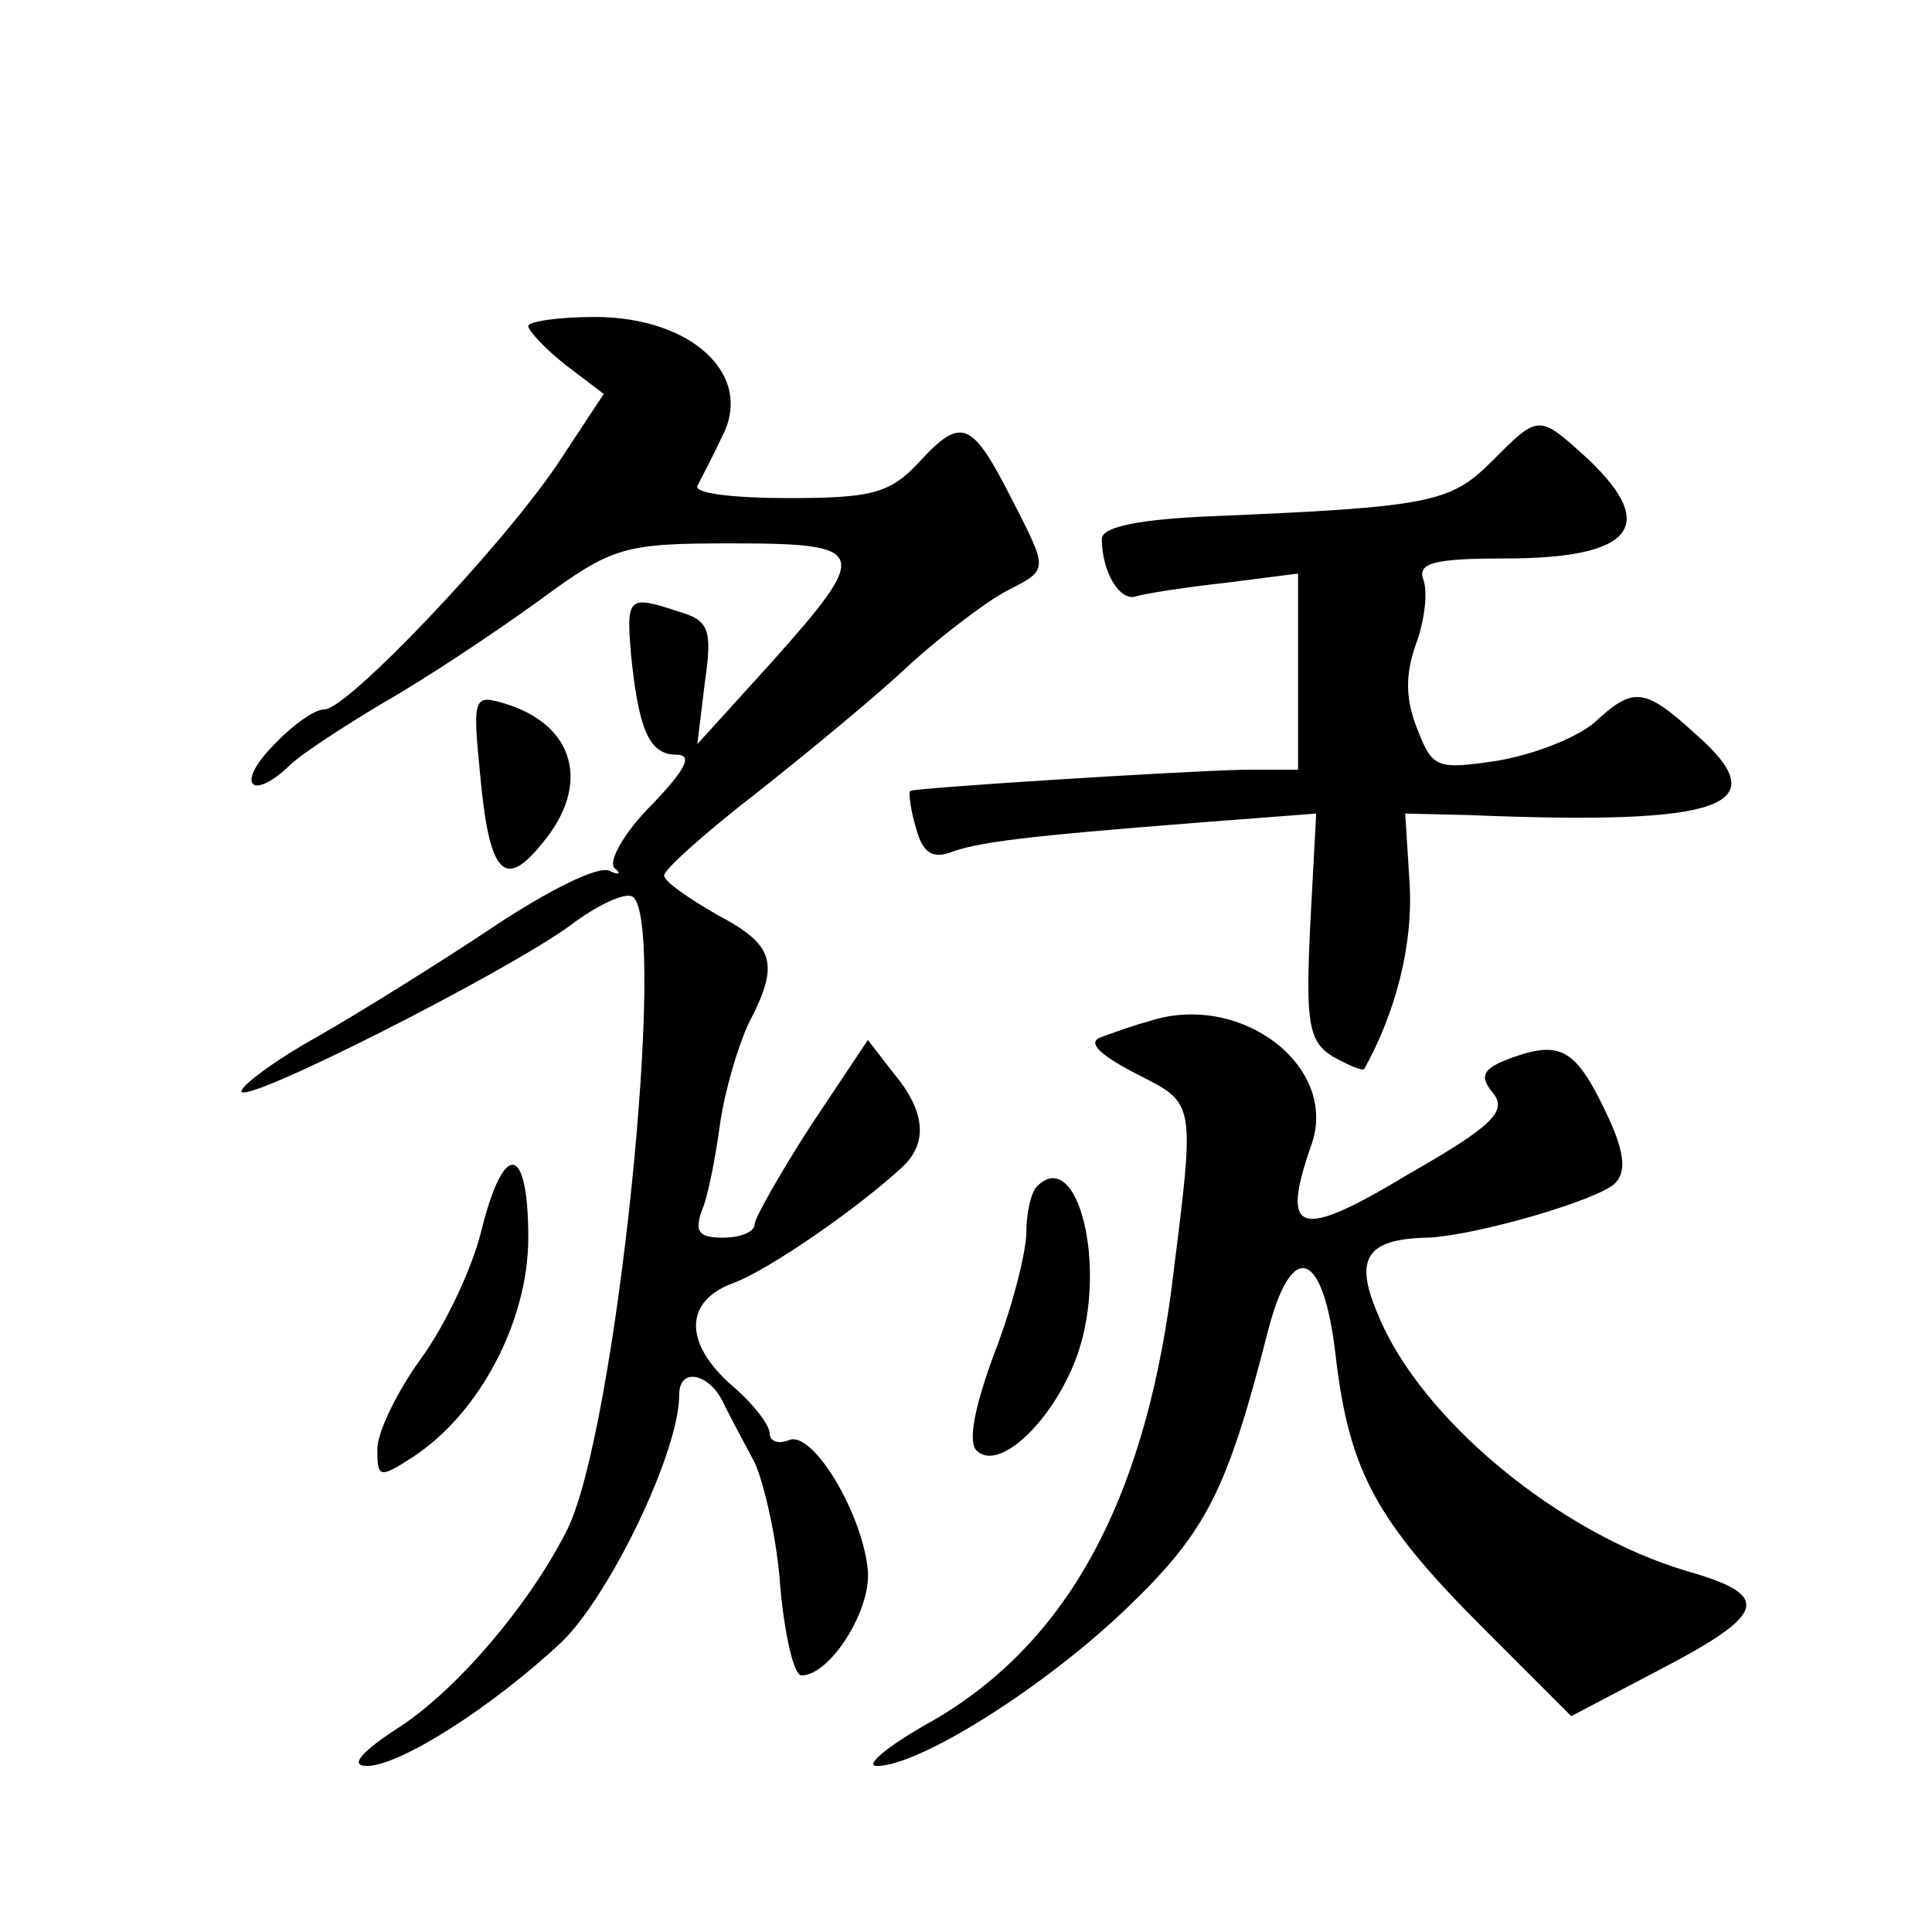
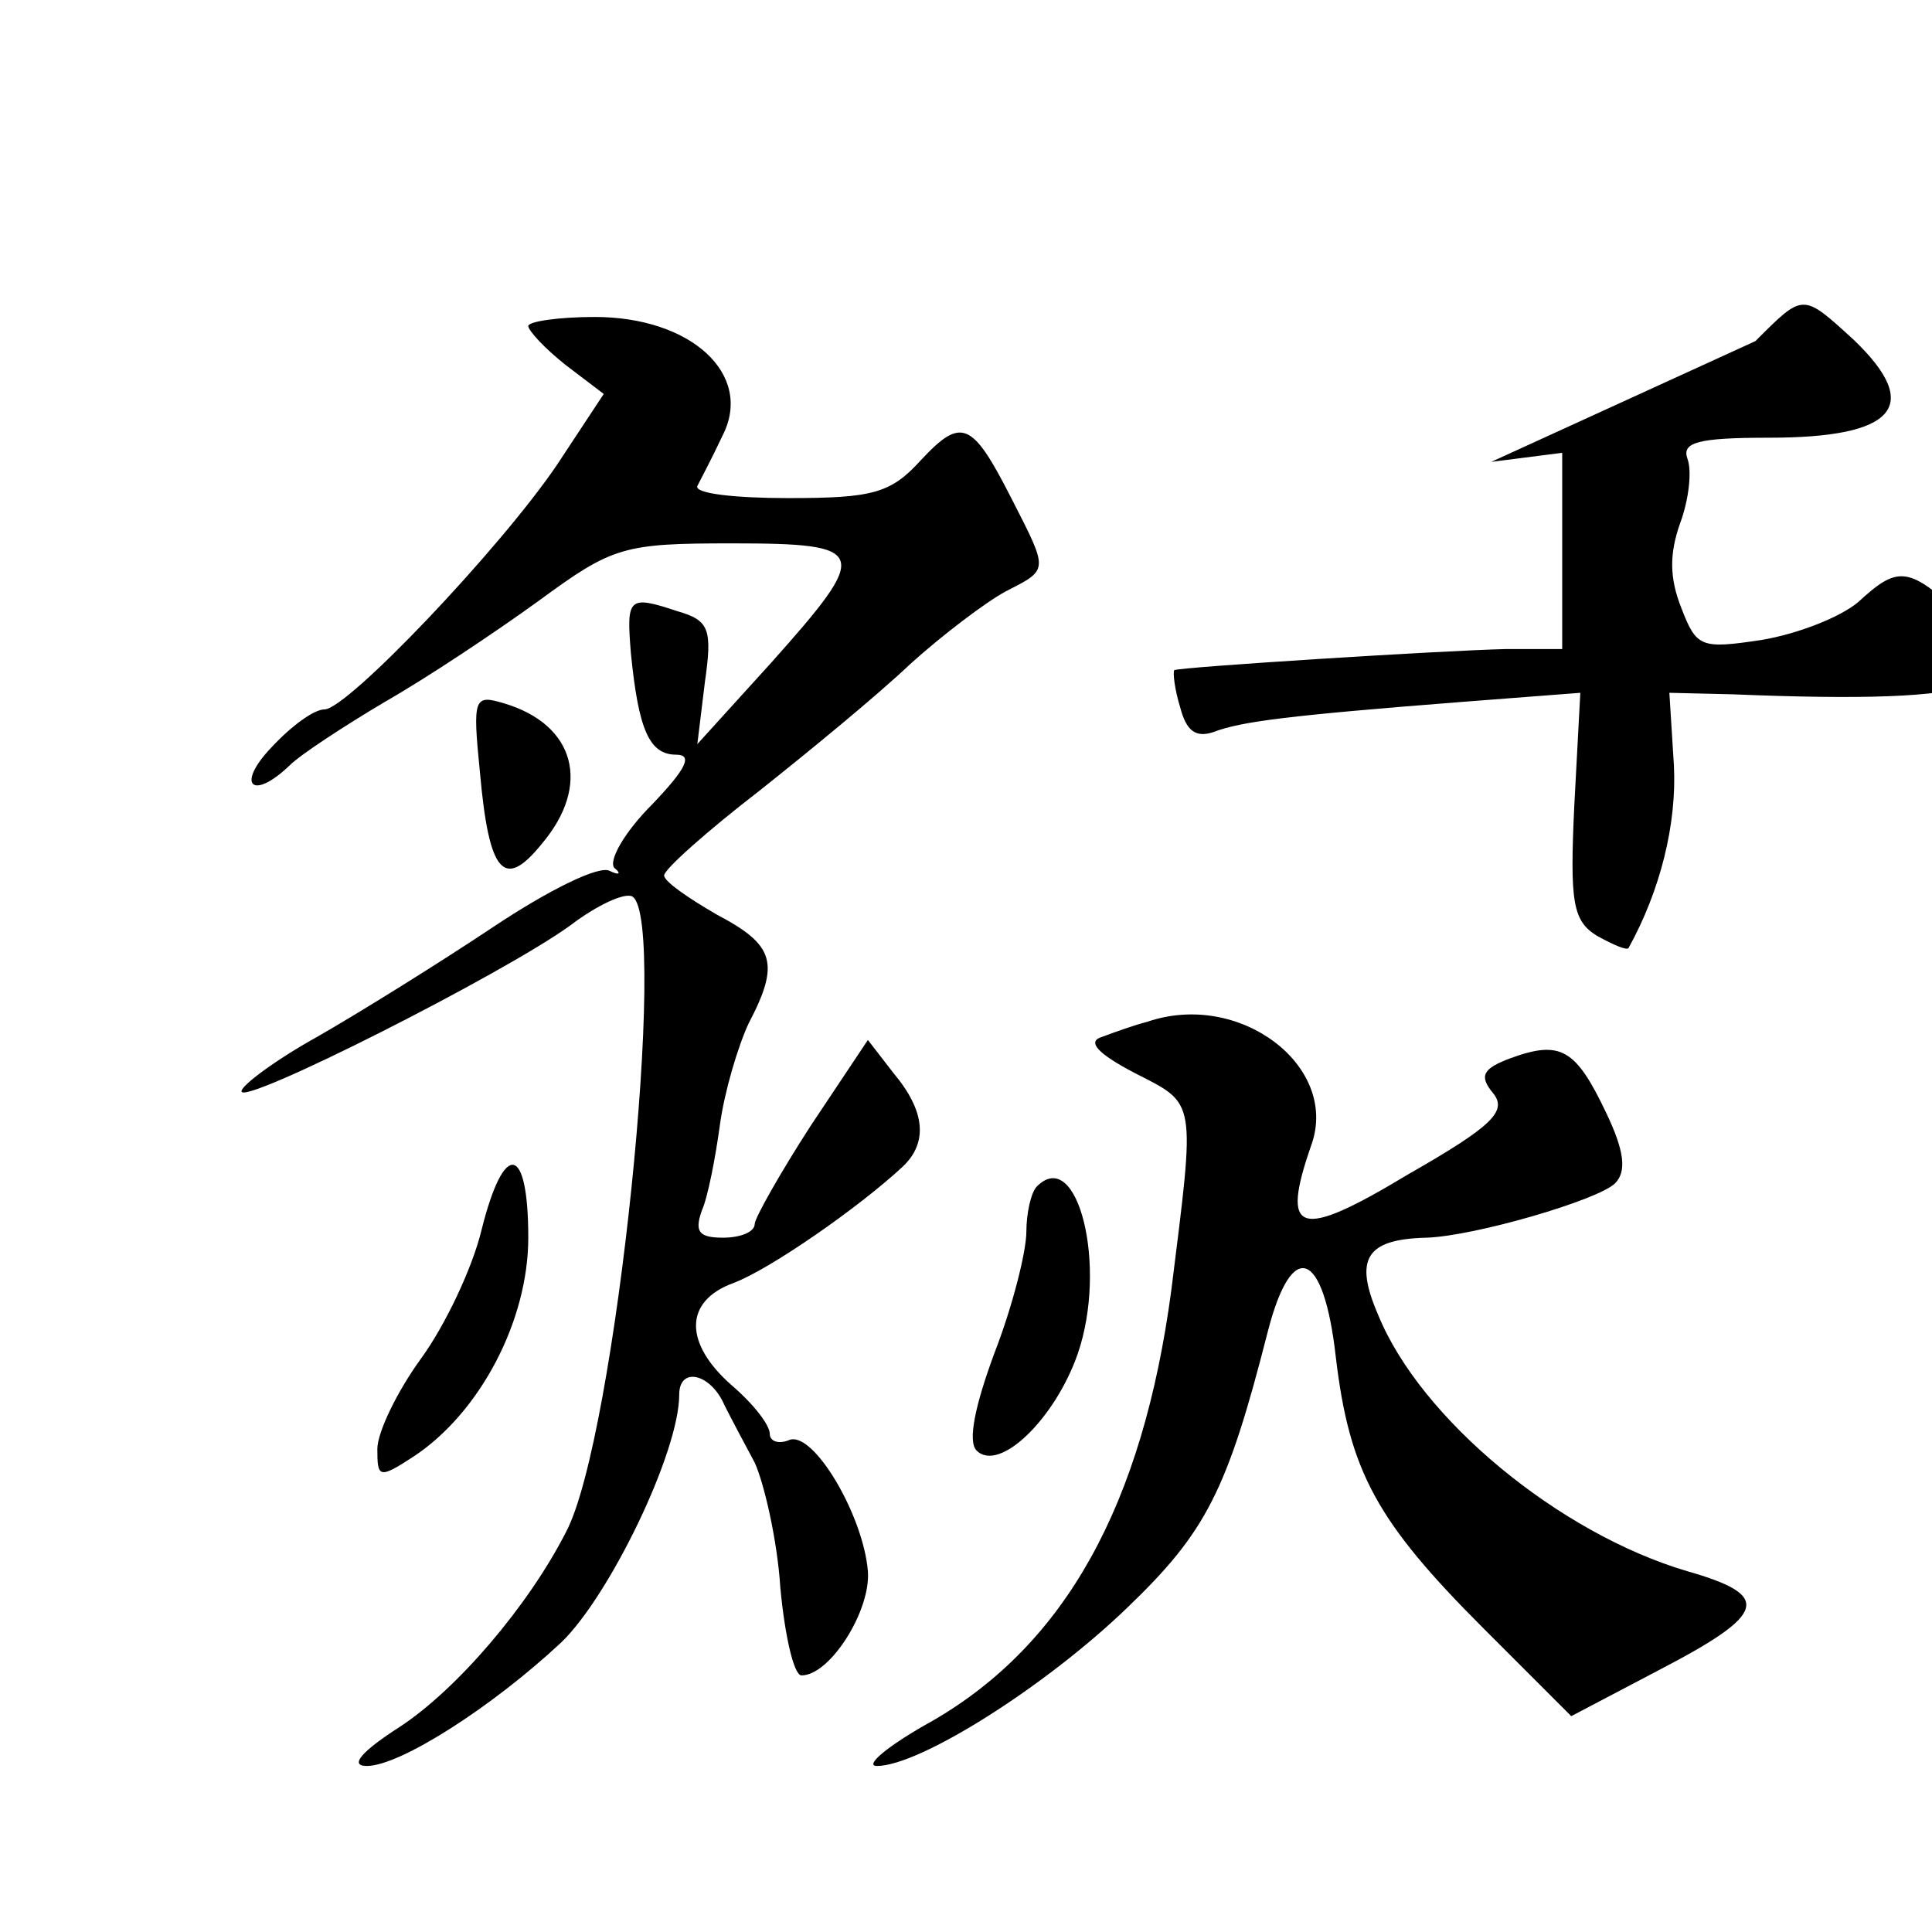
<svg xmlns="http://www.w3.org/2000/svg" version="1.0" width="128pt" height="128pt" viewBox="0 0 128 128" preserveAspectRatio="xMidYMid meet">
  <g transform="translate(0,128) scale(0.1,-0.1)" fill="#0" stroke="none">
-     <path d="M350 1064 c0 -3 11 -15 25 -26 l25 -19 -31 -47 c-38 -56 -139 -162 -154 -162 -7 0 -22 -11 -35 -25 -24 -25 -13 -36 12 -12 7 7 36 26 63 42 28 16 73 46 102 67 49 36 56 38 128 38 91 0 92 -5 26 -79 l-49 -54 5 41 c5 35 3 41 -18 47 -33 11 -34 9 -31 -28 5 -50 12 -67 30 -67 11 0 7 -9 -16 -33 -18 -18 -29 -37 -25 -42 5 -4 3 -5 -3 -2 -7 4 -41 -13 -77 -37 -36 -24 -89 -57 -117 -73 -27 -15 -50 -32 -50 -36 0 -10 174 78 218 110 17 13 36 22 41 19 24 -15 -11 -359 -44 -421 -25 -49 -72 -104 -110 -129 -25 -16 -34 -26 -22 -26 22 0 83 39 129 82 32 31 78 126 78 164 0 19 21 14 30 -7 4 -8 13 -25 20 -38 6 -13 15 -51 17 -83 3 -32 9 -58 14 -58 19 0 46 43 44 69 -3 37 -36 93 -52 87 -7 -3 -13 -1 -13 4 0 6 -11 20 -25 32 -32 28 -32 56 1 68 24 9 83 50 112 77 17 16 15 37 -6 62 l-17 22 -38 -57 c-20 -31 -37 -61 -37 -65 0 -5 -9 -9 -21 -9 -16 0 -19 4 -14 18 4 9 9 35 12 57 3 22 12 52 19 67 21 40 17 52 -21 72 -19 11 -35 22 -35 26 0 4 28 29 63 56 34 27 79 64 100 84 21 19 50 41 63 48 29 15 29 13 4 62 -26 51 -33 54 -60 25 -20 -22 -32 -25 -88 -25 -35 0 -62 3 -60 8 2 4 10 19 17 34 20 40 -21 78 -85 78 -24 0 -44 -3 -44 -6z M988 974 c-27 -27 -41 -30 -185 -36 -48 -2 -73 -7 -73 -15 0 -22 12 -42 23 -38 7 2 33 6 60 9 l47 6 0 -65 0 -65 -37 0 c-43 -1 -217 -12 -220 -14 -1 -1 0 -12 4 -25 4 -15 10 -20 22 -16 18 7 50 11 165 20 l78 6 -4 -75 c-3 -64 -1 -76 15 -86 11 -6 20 -10 21 -8 21 38 32 82 30 121 l-3 48 42 -1 c170 -7 205 6 150 54 -34 31 -41 31 -67 7 -12 -10 -40 -21 -64 -25 -40 -6 -43 -5 -53 21 -8 20 -8 36 -1 56 6 16 8 35 5 43 -4 11 7 14 54 14 84 0 102 21 56 65 -34 31 -33 31 -65 -1z M318 768 c6 -67 16 -78 41 -47 33 39 22 79 -25 93 -20 6 -21 4 -16 -46z M760 603 c-8 -2 -22 -7 -30 -10 -10 -3 -3 -11 22 -24 41 -21 40 -16 24 -144 -19 -142 -70 -234 -158 -285 -29 -16 -46 -30 -37 -30 28 0 111 52 166 105 52 50 66 77 93 183 16 62 37 54 45 -17 9 -76 27 -109 98 -180 l58 -58 59 31 c71 37 74 49 18 65 -85 25 -177 101 -205 170 -16 37 -8 50 32 51 32 1 114 25 125 36 8 8 6 22 -6 47 -20 42 -30 48 -63 36 -19 -7 -21 -12 -12 -23 10 -12 0 -22 -56 -54 -73 -44 -85 -40 -64 20 18 52 -48 102 -109 81z M319 465 c-6 -25 -24 -63 -40 -85 -16 -22 -29 -49 -29 -60 0 -19 1 -20 24 -5 44 29 76 90 76 145 0 62 -16 65 -31 5z M687 494 c-4 -4 -7 -18 -7 -30 0 -13 -9 -49 -21 -80 -13 -35 -18 -59 -12 -65 15 -15 52 21 67 64 20 58 0 138 -27 111z" />
+     <path d="M350 1064 c0 -3 11 -15 25 -26 l25 -19 -31 -47 c-38 -56 -139 -162 -154 -162 -7 0 -22 -11 -35 -25 -24 -25 -13 -36 12 -12 7 7 36 26 63 42 28 16 73 46 102 67 49 36 56 38 128 38 91 0 92 -5 26 -79 l-49 -54 5 41 c5 35 3 41 -18 47 -33 11 -34 9 -31 -28 5 -50 12 -67 30 -67 11 0 7 -9 -16 -33 -18 -18 -29 -37 -25 -42 5 -4 3 -5 -3 -2 -7 4 -41 -13 -77 -37 -36 -24 -89 -57 -117 -73 -27 -15 -50 -32 -50 -36 0 -10 174 78 218 110 17 13 36 22 41 19 24 -15 -11 -359 -44 -421 -25 -49 -72 -104 -110 -129 -25 -16 -34 -26 -22 -26 22 0 83 39 129 82 32 31 78 126 78 164 0 19 21 14 30 -7 4 -8 13 -25 20 -38 6 -13 15 -51 17 -83 3 -32 9 -58 14 -58 19 0 46 43 44 69 -3 37 -36 93 -52 87 -7 -3 -13 -1 -13 4 0 6 -11 20 -25 32 -32 28 -32 56 1 68 24 9 83 50 112 77 17 16 15 37 -6 62 l-17 22 -38 -57 c-20 -31 -37 -61 -37 -65 0 -5 -9 -9 -21 -9 -16 0 -19 4 -14 18 4 9 9 35 12 57 3 22 12 52 19 67 21 40 17 52 -21 72 -19 11 -35 22 -35 26 0 4 28 29 63 56 34 27 79 64 100 84 21 19 50 41 63 48 29 15 29 13 4 62 -26 51 -33 54 -60 25 -20 -22 -32 -25 -88 -25 -35 0 -62 3 -60 8 2 4 10 19 17 34 20 40 -21 78 -85 78 -24 0 -44 -3 -44 -6z M988 974 l47 6 0 -65 0 -65 -37 0 c-43 -1 -217 -12 -220 -14 -1 -1 0 -12 4 -25 4 -15 10 -20 22 -16 18 7 50 11 165 20 l78 6 -4 -75 c-3 -64 -1 -76 15 -86 11 -6 20 -10 21 -8 21 38 32 82 30 121 l-3 48 42 -1 c170 -7 205 6 150 54 -34 31 -41 31 -67 7 -12 -10 -40 -21 -64 -25 -40 -6 -43 -5 -53 21 -8 20 -8 36 -1 56 6 16 8 35 5 43 -4 11 7 14 54 14 84 0 102 21 56 65 -34 31 -33 31 -65 -1z M318 768 c6 -67 16 -78 41 -47 33 39 22 79 -25 93 -20 6 -21 4 -16 -46z M760 603 c-8 -2 -22 -7 -30 -10 -10 -3 -3 -11 22 -24 41 -21 40 -16 24 -144 -19 -142 -70 -234 -158 -285 -29 -16 -46 -30 -37 -30 28 0 111 52 166 105 52 50 66 77 93 183 16 62 37 54 45 -17 9 -76 27 -109 98 -180 l58 -58 59 31 c71 37 74 49 18 65 -85 25 -177 101 -205 170 -16 37 -8 50 32 51 32 1 114 25 125 36 8 8 6 22 -6 47 -20 42 -30 48 -63 36 -19 -7 -21 -12 -12 -23 10 -12 0 -22 -56 -54 -73 -44 -85 -40 -64 20 18 52 -48 102 -109 81z M319 465 c-6 -25 -24 -63 -40 -85 -16 -22 -29 -49 -29 -60 0 -19 1 -20 24 -5 44 29 76 90 76 145 0 62 -16 65 -31 5z M687 494 c-4 -4 -7 -18 -7 -30 0 -13 -9 -49 -21 -80 -13 -35 -18 -59 -12 -65 15 -15 52 21 67 64 20 58 0 138 -27 111z" />
  </g>
</svg>